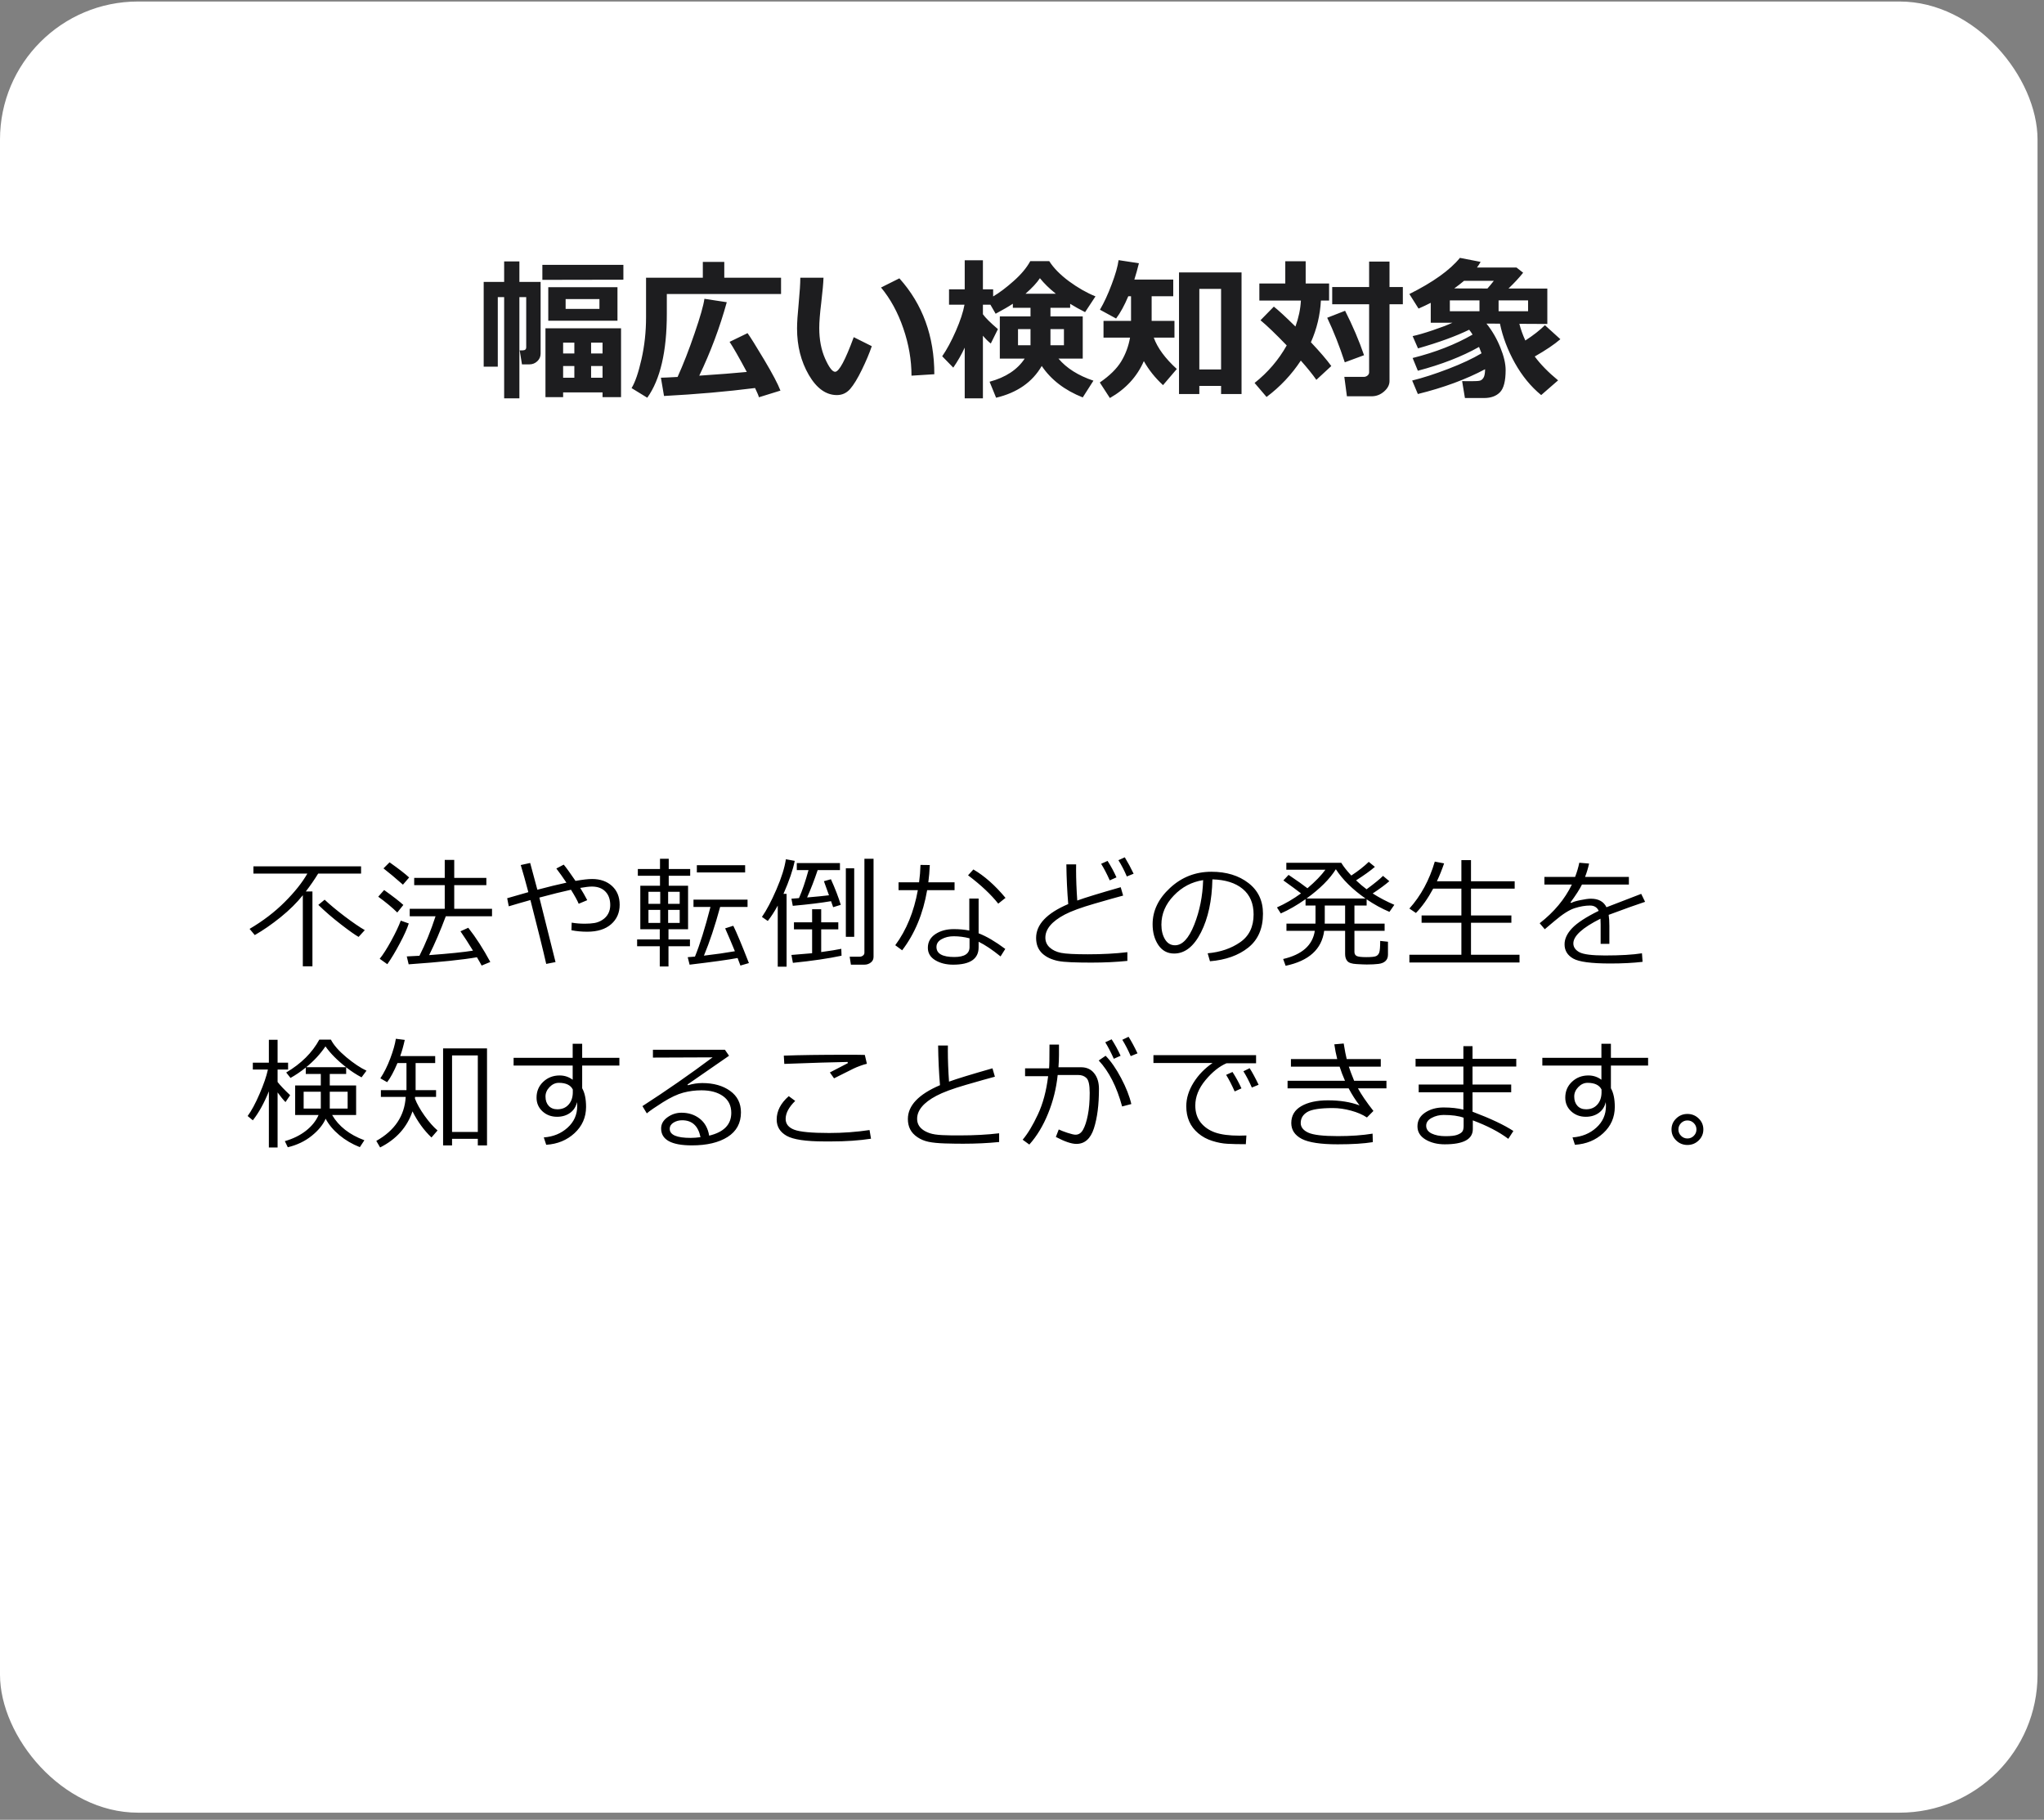
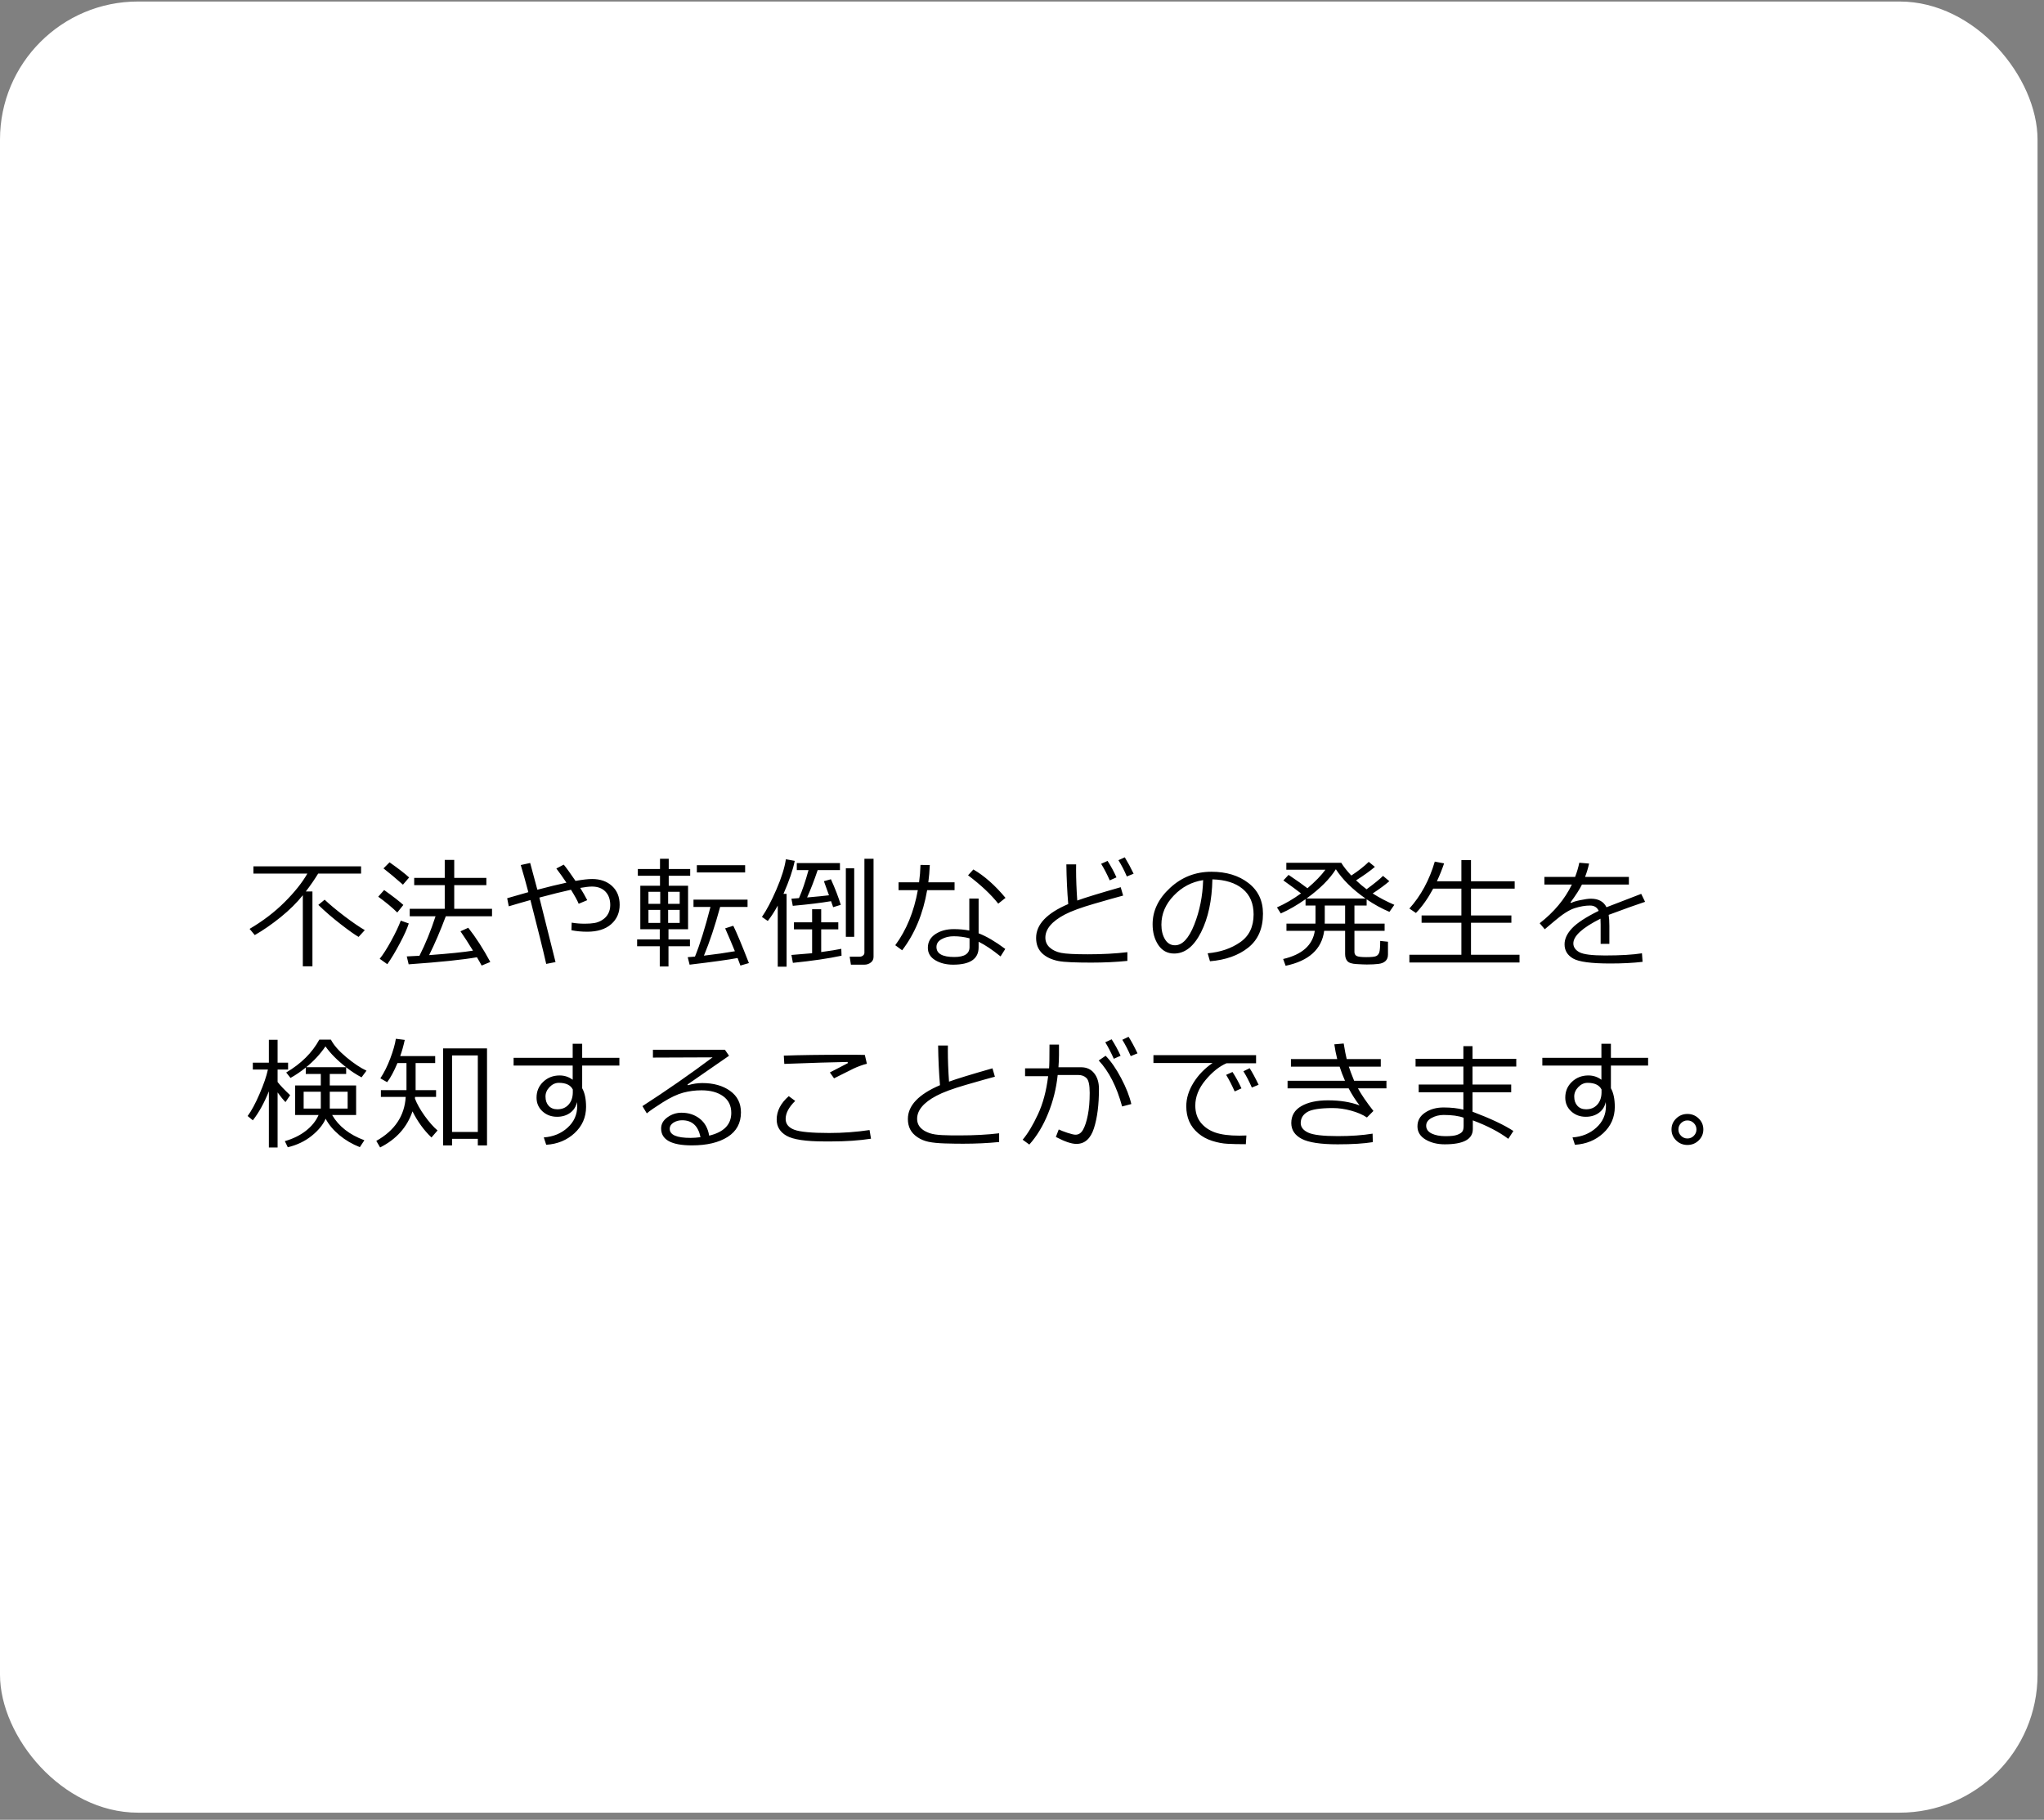
<svg xmlns="http://www.w3.org/2000/svg" width="237" height="211" viewBox="0 0 237 211" fill="none">
  <rect x="0" y="0" width="237" height="211" fill="#808080" stroke="none" />
  <rect y="0.175" width="236.25" height="210" rx="16" fill="white" />
-   <path d="M60.223 46.185H58.456V34.452H57.718V42.512H56.083V32.685H58.456V30.312H60.223V32.685H62.684V41C62.684 41.352 62.555 41.648 62.297 41.888C62.039 42.128 61.737 42.248 61.392 42.248H60.522L60.258 40.622H60.618C60.882 40.622 61.014 40.502 61.014 40.262V34.452H60.223V46.185ZM72.281 32.431L62.886 32.448V30.708H72.281V32.431ZM71.596 37.185H63.571V33.301H71.596V37.185ZM69.504 35.815V34.681H65.584V35.815H69.504ZM69.864 45.5H65.294V46.045H63.246V38.065H72.009V46.045H69.864V45.5ZM66.595 39.726H65.294V40.982H66.595V39.726ZM69.864 40.982V39.726H68.537V40.982H69.864ZM68.537 43.795H69.864V42.441H68.537V43.795ZM65.294 43.795H66.595V42.441H65.294V43.795ZM90.562 34.092H77.317V36.377C77.317 40.754 76.561 44 75.05 46.115L73.231 44.999C73.647 44.319 74.03 43.2 74.382 41.642C74.733 40.083 74.909 38.472 74.909 36.808V32.202H81.492V30.365H83.98V32.202H90.562V34.092ZM87.548 44.99C84.267 45.406 80.748 45.714 76.992 45.913L76.632 43.795C76.978 43.789 77.622 43.76 78.565 43.707C79.228 42.242 79.884 40.558 80.534 38.653C81.19 36.749 81.571 35.413 81.677 34.645L84.269 35.041C83.461 37.965 82.397 40.804 81.079 43.558C83.37 43.405 85.207 43.262 86.59 43.127C85.682 41.434 85.017 40.27 84.595 39.638L86.678 38.627C87.006 39.078 87.65 40.109 88.611 41.721C89.572 43.332 90.199 44.522 90.492 45.289L87.996 46.062C87.967 45.91 87.817 45.553 87.548 44.99ZM101.083 40.139C100.808 40.953 100.424 41.864 99.932 42.872C99.445 43.874 98.994 44.615 98.578 45.096C98.162 45.57 97.649 45.808 97.04 45.808C95.774 45.808 94.688 45.028 93.779 43.47C92.871 41.905 92.417 40.109 92.417 38.082C92.417 37.42 92.481 36.438 92.61 35.138C92.733 33.831 92.795 32.852 92.795 32.202H95.484C95.467 32.794 95.379 33.764 95.221 35.111C95.068 36.359 94.992 37.332 94.992 38.029C94.992 39.377 95.218 40.56 95.669 41.58C96.126 42.6 96.513 43.109 96.829 43.109C97.286 43.109 98.007 41.77 98.991 39.093L101.083 40.139ZM108.334 43.391L105.688 43.558C105.688 41.747 105.372 39.919 104.739 38.073C104.106 36.227 103.245 34.648 102.155 33.336L104.282 32.273C106.983 35.278 108.334 38.984 108.334 43.391ZM120.788 42.433C119.704 44.308 117.94 45.535 115.497 46.115L114.741 44.261C116.61 43.757 117.967 42.863 118.811 41.58H115.928V36.685H119.487V35.691H117.439V35.217C116.982 35.522 116.317 35.908 115.444 36.377L114.838 35.331H113.968V36.438C114.261 36.849 114.841 37.423 115.708 38.161L114.882 39.831C114.606 39.62 114.302 39.318 113.968 38.926V46.185H111.858V40.306C111.489 41.102 111.047 41.876 110.531 42.626L109.248 41.308C109.787 40.528 110.314 39.55 110.83 38.372C111.346 37.188 111.68 36.175 111.832 35.331H110.039V33.547H111.858V30.181H113.968V33.547H115.154V34.373C115.887 33.94 116.681 33.342 117.536 32.58C118.397 31.818 119.039 31.051 119.461 30.277H121.658C122.162 31.074 122.927 31.854 123.952 32.615C124.983 33.371 126.006 33.954 127.02 34.364L125.815 36.192C125.188 35.876 124.611 35.554 124.084 35.226V35.691H121.799V36.685H125.543V41.58H122.73C123.668 42.693 125.019 43.546 126.782 44.138L125.543 46.08C123.457 45.254 121.872 44.038 120.788 42.433ZM118.907 34.057H122.423C121.679 33.465 121.063 32.864 120.577 32.255C120.237 32.776 119.681 33.377 118.907 34.057ZM119.487 38.161H118.037V40.033H119.487V38.161ZM123.363 40.033V38.161H121.799V40.033H123.363ZM132.627 41.87C131.842 43.675 130.529 45.102 128.689 46.15L127.521 44.349C128.663 43.563 129.489 42.752 129.999 41.914C130.509 41.07 130.852 40.148 131.027 39.145H127.951V37.203H131.142V34.347H130.825C130.374 35.419 129.902 36.28 129.41 36.931L127.538 35.911C128.019 35.091 128.473 34.109 128.9 32.967C129.334 31.824 129.601 30.89 129.7 30.163L132.056 30.523C131.892 31.191 131.716 31.821 131.528 32.413H136.037V34.347H133.532V37.203H136.178V39.145H133.778C134.2 40.329 135.091 41.542 136.45 42.784L134.851 44.656C133.937 43.812 133.195 42.884 132.627 41.87ZM141.583 44.744H139.061V45.685H136.705V31.587H143.956V45.685H141.583V44.744ZM139.061 42.837H141.583V33.494H139.061V42.837ZM153.158 34.848C153.07 36.529 152.684 38.141 151.998 39.682C153.053 40.801 153.841 41.721 154.362 42.441L152.631 44.041C152.18 43.397 151.579 42.652 150.829 41.809C149.757 43.438 148.433 44.844 146.856 46.027L145.468 44.401C147.003 43.188 148.245 41.738 149.194 40.051C147.894 38.703 146.88 37.73 146.153 37.133L147.7 35.551C148.198 35.938 149.033 36.708 150.205 37.862C150.574 36.849 150.785 35.844 150.838 34.848H146.021V32.87H149.027V30.295H151.392V32.87H154.107V34.848H153.158ZM161.112 44.19C161.112 44.624 160.901 45.025 160.479 45.395C160.058 45.764 159.577 45.948 159.038 45.948H156.173L155.874 43.698H158.142C158.288 43.698 158.426 43.648 158.555 43.549C158.684 43.443 158.748 43.32 158.748 43.18V35.278H154.468V33.283H158.748V30.33H161.112V33.283H162.659V35.278H161.112V44.19ZM158.159 41.185L155.927 42.011C155.317 40.142 154.638 38.419 153.888 36.843L155.962 36.034C156.847 37.774 157.579 39.491 158.159 41.185ZM172.195 42.81C169.969 43.994 167.37 44.952 164.399 45.685L163.74 44.12C164.965 43.821 166.356 43.373 167.915 42.775C169.474 42.178 170.763 41.574 171.782 40.965C171.706 40.748 171.609 40.502 171.492 40.227C169.5 41.346 167.136 42.266 164.399 42.986L163.793 41.51C166.436 40.848 168.753 39.942 170.745 38.794C170.616 38.589 170.484 38.401 170.35 38.231C168.814 38.981 166.837 39.702 164.417 40.394L163.793 38.97C164.355 38.852 165.117 38.633 166.078 38.31C167.039 37.988 167.815 37.692 168.407 37.423H165.894V35.111C165.472 35.328 165 35.551 164.479 35.779L163.415 34.092C166.169 32.715 168.123 31.317 169.277 29.899L171.677 30.365C171.554 30.588 171.413 30.805 171.255 31.016H175.834L176.607 31.622C176.15 32.196 175.585 32.806 174.911 33.45L179.411 33.459V37.563L176.168 37.546C176.332 38.19 176.563 38.835 176.862 39.48C177.794 38.876 178.55 38.284 179.13 37.704L180.923 39.33C180.226 39.934 179.235 40.602 177.952 41.334C178.608 42.23 179.511 43.153 180.659 44.102L178.699 45.808C177.51 44.835 176.496 43.602 175.658 42.107C174.82 40.607 174.24 39.081 173.918 37.528L172.354 37.52C173.01 38.334 173.543 39.248 173.953 40.262C174.369 41.275 174.577 42.157 174.577 42.907C174.577 44.179 174.357 45.037 173.918 45.482C173.484 45.928 172.869 46.15 172.072 46.15H169.857L169.532 44.19C169.948 44.196 170.297 44.199 170.578 44.199C171.088 44.199 171.425 44.179 171.589 44.138C171.759 44.091 171.899 43.977 172.011 43.795C172.128 43.607 172.189 43.279 172.195 42.81ZM169.752 32.562C169.406 32.855 169.028 33.148 168.618 33.441L172.468 33.45C172.702 33.192 172.948 32.897 173.206 32.562H169.752ZM171.545 34.83H168.108V36.087H171.545V34.83ZM177.179 36.087V34.83H173.76V36.087H177.179Z" fill="#1D1D1F" />
  <path d="M35.112 112.043V103.799C34.424 104.665 33.565 105.515 32.535 106.349C31.505 107.178 30.507 107.868 29.541 108.42L28.939 107.702C30.494 106.786 31.847 105.752 33 104.599C34.158 103.446 35.037 102.343 35.639 101.29H29.384V100.449H41.866V101.29H36.89C36.457 101.996 35.98 102.687 35.461 103.361H36.227V112.043H35.112ZM41.579 108.632C41.178 108.409 40.499 107.928 39.542 107.189C38.585 106.451 37.708 105.695 36.91 104.92L37.642 104.318C38.23 104.874 39.002 105.517 39.959 106.246C40.921 106.971 41.7 107.504 42.297 107.846L41.579 108.632ZM47.384 111.811L47.165 110.895C47.616 110.876 48.106 110.851 48.635 110.819C49.332 109.448 49.954 107.921 50.501 106.239H47.507V105.371H51.567V102.63H48.026V101.789H51.567V99.704H52.668V101.789H56.393V102.63H52.668V105.371H57.05V106.239H51.69C51.066 107.907 50.421 109.409 49.756 110.744C52.098 110.571 53.794 110.398 54.842 110.225C54.304 109.345 53.821 108.598 53.392 107.982L54.295 107.572C55.179 108.693 56.031 110.015 56.851 111.537L55.846 111.954C55.705 111.685 55.523 111.364 55.3 110.99C53.7 111.277 51.061 111.551 47.384 111.811ZM46.721 102.575C45.855 101.81 45.103 101.181 44.465 100.688L45.169 99.984C46.226 100.732 46.983 101.317 47.438 101.741L46.721 102.575ZM46.064 105.802C45.458 105.209 44.722 104.599 43.856 103.97L44.54 103.197C45.597 103.954 46.34 104.53 46.768 104.927L46.064 105.802ZM44.909 111.797L44.027 111.168C44.405 110.708 44.85 110.013 45.36 109.083C45.871 108.149 46.24 107.369 46.468 106.745L47.397 107.073C47.215 107.657 46.869 108.427 46.358 109.384C45.852 110.341 45.369 111.145 44.909 111.797ZM64.413 111.551L63.333 111.763C62.986 110.227 62.376 107.759 61.501 104.359C60.63 104.601 59.794 104.842 58.992 105.084L58.807 104.147L61.261 103.443C60.933 102.199 60.639 101.151 60.38 100.299L61.473 100.06L62.307 103.163C63.593 102.821 64.716 102.548 65.677 102.343C65.258 101.718 64.868 101.172 64.508 100.702L65.363 100.251C65.645 100.584 66.101 101.213 66.73 102.138C67.55 101.992 68.191 101.919 68.651 101.919C69.608 101.919 70.38 102.19 70.968 102.732C71.556 103.275 71.85 103.999 71.85 104.906C71.85 105.831 71.52 106.583 70.859 107.162C70.198 107.741 69.275 108.03 68.091 108.03C67.448 108.03 66.837 107.973 66.258 107.859L66.286 106.978C66.755 107.06 67.266 107.101 67.817 107.101C68.246 107.101 68.621 107.073 68.945 107.019C69.273 106.959 69.579 106.836 69.861 106.649C70.148 106.463 70.369 106.223 70.524 105.932C70.679 105.64 70.757 105.312 70.757 104.947C70.757 104.282 70.57 103.758 70.196 103.375C69.827 102.992 69.31 102.799 68.644 102.794C68.325 102.794 67.87 102.846 67.277 102.951C67.573 103.421 67.844 103.895 68.091 104.373L67.099 104.79C66.949 104.421 66.65 103.879 66.204 103.163C65.183 103.386 63.962 103.689 62.54 104.072L64.413 111.551ZM73.874 109.712V108.926H76.499V107.743H74.244V102.698H76.527V101.543H73.957V100.757H76.527V99.574H77.539V100.757H80.027V101.543H77.539V102.698H79.781V107.743H77.511V108.926H79.999V109.712H77.511V112.057H76.499V109.712H73.874ZM75.187 104.797H76.554V103.402H75.187V104.797ZM77.47 104.797H78.81V103.402H77.47V104.797ZM78.81 105.501H77.47V107.012H78.81V105.501ZM76.554 105.501H75.187V107.012H76.554V105.501ZM80.799 101.16V100.319H86.398V101.16H80.799ZM79.959 111.852L79.74 110.983C79.972 110.97 80.252 110.947 80.581 110.915C81.146 109.534 81.745 107.616 82.378 105.159H80.41V104.312H86.678V105.159H83.499C82.898 107.369 82.271 109.252 81.62 110.806C82.987 110.646 84.183 110.475 85.209 110.293C84.817 109.331 84.441 108.447 84.081 107.641L85.024 107.34C85.402 108.096 86.006 109.539 86.835 111.667L85.851 111.954C85.764 111.713 85.655 111.421 85.523 111.079C84.493 111.275 82.638 111.533 79.959 111.852ZM100.214 111.852H98.662L98.519 110.929H99.66C99.816 110.929 99.948 110.885 100.057 110.799C100.171 110.712 100.228 110.603 100.228 110.471V99.574H101.287V110.942C101.287 111.216 101.183 111.435 100.973 111.599C100.763 111.767 100.51 111.852 100.214 111.852ZM90.179 112.084V105.002C89.81 105.676 89.425 106.271 89.024 106.786L88.347 106.314C88.889 105.531 89.45 104.466 90.029 103.122C90.612 101.773 90.977 100.609 91.122 99.629L92.148 99.814C91.943 100.853 91.507 102.129 90.842 103.642H91.204V112.084H90.179ZM91.922 105.029L91.765 104.202L92.64 104.134C93.014 103.295 93.383 102.213 93.747 100.887H92.387V100.073H97.391V100.887H94.807C94.424 102.031 94.016 103.088 93.583 104.059C94.695 103.963 95.541 103.879 96.12 103.806L95.532 102.172L96.345 101.946C96.837 103.035 97.218 104.024 97.487 104.913L96.605 105.187L96.359 104.489C95.215 104.685 93.736 104.865 91.922 105.029ZM98.075 108.625V100.675H99.045V108.625H98.075ZM91.936 111.64L91.765 110.724C92.257 110.692 93.057 110.626 94.164 110.525V107.757H92.059V106.943H94.164V105.426H95.217V106.943H97.2V107.757H95.217V110.389C96.284 110.243 97.061 110.118 97.548 110.013L97.576 110.812C96.062 111.136 94.183 111.412 91.936 111.64ZM107.81 100.299C107.778 101.014 107.721 101.682 107.639 102.302H110.681V103.211H107.502C107.033 105.945 106.067 108.27 104.604 110.184L103.804 109.596C105.098 107.846 105.971 105.717 106.422 103.211H104.187V102.302H106.566C106.657 101.636 106.711 100.964 106.73 100.285L107.81 100.299ZM116.587 104.106L115.746 104.776C114.903 103.71 113.737 102.614 112.246 101.488L112.862 100.812C114.142 101.559 115.384 102.657 116.587 104.106ZM116.56 110.026L116.013 110.895C115.056 110.12 114.208 109.552 113.47 109.192V109.842C113.47 111.182 112.486 111.852 110.517 111.852C109.706 111.852 109.013 111.678 108.439 111.332C107.869 110.986 107.584 110.507 107.584 109.896C107.584 109.227 107.874 108.698 108.452 108.311C109.036 107.923 109.747 107.729 110.585 107.729C111.237 107.729 111.838 107.784 112.39 107.894V104.188H113.47V108.215C114.377 108.561 115.407 109.165 116.56 110.026ZM112.417 108.796C111.811 108.636 111.2 108.557 110.585 108.557C110.052 108.557 109.585 108.668 109.184 108.892C108.783 109.11 108.582 109.413 108.582 109.801C108.582 110.576 109.273 110.963 110.654 110.963C111.829 110.963 112.417 110.58 112.417 109.814V108.796ZM130.718 111.414C129.419 111.546 128.024 111.612 126.534 111.612C125.682 111.612 124.916 111.599 124.237 111.571C123.563 111.544 123.046 111.494 122.686 111.421C122.33 111.348 121.995 111.241 121.681 111.1C121.366 110.954 121.091 110.771 120.854 110.553C120.617 110.329 120.437 110.067 120.314 109.767C120.195 109.461 120.136 109.122 120.136 108.748C120.136 107.189 121.378 105.882 123.861 104.824C123.738 103.384 123.665 101.851 123.643 100.224H124.777C124.773 100.42 124.771 100.627 124.771 100.846C124.771 101.912 124.816 103.102 124.907 104.414C125.791 104.09 127.471 103.576 129.945 102.869L130.226 103.84C129.501 104.031 128.38 104.348 126.862 104.79C125.349 105.228 124.215 105.645 123.458 106.041C122.706 106.438 122.143 106.859 121.77 107.306C121.396 107.752 121.209 108.224 121.209 108.721C121.209 109.176 121.378 109.557 121.715 109.862C122.052 110.168 122.492 110.375 123.034 110.484C123.581 110.594 124.616 110.648 126.138 110.648C127.824 110.648 129.351 110.566 130.718 110.402V111.414ZM131.442 101.304L130.656 101.625C130.356 100.919 130.03 100.29 129.679 99.738L130.417 99.403C130.786 100.009 131.128 100.643 131.442 101.304ZM129.453 101.728L128.674 102.076C128.346 101.338 128.013 100.698 127.676 100.155L128.421 99.82C128.817 100.436 129.161 101.071 129.453 101.728ZM140.296 111.455L140.029 110.532C141.497 110.4 142.75 109.974 143.789 109.254C144.833 108.534 145.354 107.458 145.354 106.027C145.354 104.751 144.933 103.765 144.09 103.067C143.251 102.37 142.08 102.001 140.576 101.96C140.526 104.412 140.086 106.458 139.257 108.099C138.427 109.739 137.388 110.56 136.14 110.56C135.365 110.56 134.754 110.231 134.308 109.575C133.865 108.914 133.644 108.11 133.644 107.162C133.644 105.599 134.319 104.195 135.668 102.951C137.017 101.702 138.614 101.078 140.46 101.078C142.196 101.078 143.627 101.513 144.753 102.384C145.878 103.25 146.441 104.435 146.441 105.938C146.441 107.652 145.874 108.962 144.739 109.869C143.604 110.776 142.123 111.305 140.296 111.455ZM139.503 102.049C138.181 102.249 137.044 102.849 136.092 103.847C135.139 104.84 134.663 105.964 134.663 107.217C134.663 107.882 134.802 108.447 135.08 108.912C135.358 109.372 135.745 109.603 136.242 109.603C137.094 109.603 137.837 108.807 138.471 107.217C139.104 105.622 139.448 103.899 139.503 102.049ZM149.067 111.981L148.78 111.195C150.977 110.685 152.2 109.596 152.451 107.928H149.163V107.094H152.526C152.531 106.971 152.533 106.8 152.533 106.581V104.995H151.378V104.257C150.393 104.95 149.436 105.501 148.507 105.911L148.062 105.214C149.028 104.781 149.958 104.239 150.851 103.587C150.409 103.241 149.728 102.739 148.807 102.083L149.409 101.44C150.443 102.138 151.173 102.655 151.596 102.992C152.522 102.204 153.217 101.486 153.681 100.839H149.149V100.039H155.52C155.771 100.463 156.158 100.955 156.682 101.516C157.48 100.996 158.154 100.467 158.706 99.93L159.417 100.511C158.893 100.962 158.166 101.484 157.236 102.076C157.646 102.468 158.052 102.812 158.453 103.108C159.346 102.452 159.982 101.935 160.36 101.557L161.092 102.172C160.618 102.582 159.975 103.056 159.164 103.594C159.925 104.081 160.761 104.521 161.673 104.913L161.105 105.727C160.23 105.362 159.348 104.879 158.46 104.277V104.995H157.045V107.094H160.545V107.928H157.045V110.368C157.045 110.591 157.129 110.749 157.298 110.84C157.466 110.931 157.838 110.977 158.412 110.977C159.004 110.977 159.385 110.938 159.553 110.86C159.727 110.783 159.85 110.644 159.923 110.443C159.995 110.238 160.032 109.789 160.032 109.097L160.934 109.192V110.683C160.934 111.002 160.839 111.25 160.647 111.428C160.456 111.61 160.182 111.722 159.827 111.763C159.476 111.808 159.029 111.831 158.487 111.831C158.236 111.831 157.84 111.815 157.298 111.783C156.755 111.756 156.398 111.64 156.224 111.435C156.051 111.234 155.965 110.963 155.965 110.621V107.928H153.538C153.255 110.061 151.765 111.412 149.067 111.981ZM151.487 104.182H158.33C156.812 103.115 155.666 101.983 154.891 100.784C154.19 101.914 153.055 103.047 151.487 104.182ZM153.606 104.995V106.725C153.606 106.816 153.604 106.939 153.599 107.094H155.965V104.995H153.606ZM163.417 111.599V110.703H169.446V106.991H164.832V106.144H169.446V103.033H166.178C165.554 104.191 164.886 105.132 164.175 105.856L163.417 105.344C164.752 103.858 165.734 102.044 166.363 99.902L167.443 100.107C167.197 100.827 166.919 101.518 166.609 102.179H169.446V99.731H170.56V102.179H175.626V103.033H170.56V106.144H175.243V106.991H170.56V110.703H176.186V111.599H163.417ZM186.605 109.438H185.593V107.196C185.593 106.932 185.586 106.706 185.573 106.52C183.476 107.572 182.428 108.527 182.428 109.384C182.428 109.812 182.663 110.154 183.132 110.409C183.602 110.66 184.591 110.785 186.099 110.785C187.89 110.785 189.319 110.701 190.385 110.532L190.454 111.523C189.369 111.651 188.116 111.715 186.694 111.715C184.502 111.715 183.073 111.523 182.408 111.141C181.742 110.758 181.41 110.211 181.41 109.5C181.405 108.867 181.697 108.24 182.285 107.62C182.877 107 183.905 106.33 185.368 105.61C185.181 105.2 184.846 104.995 184.363 104.995C183.816 104.995 183.226 105.095 182.592 105.296C181.963 105.492 181.182 105.989 180.247 106.786L179.113 107.743L178.525 107.046C180.193 105.752 181.437 104.257 182.257 102.562H179.072V101.673H182.633C182.843 101.131 183.005 100.584 183.119 100.032L184.253 100.128C184.139 100.652 183.984 101.167 183.788 101.673H188.868V102.562H183.426C183.171 103.086 182.727 103.778 182.093 104.64L182.196 104.694C182.373 104.58 182.724 104.471 183.248 104.366C183.773 104.257 184.176 104.202 184.458 104.202C185.343 104.202 185.946 104.533 186.27 105.193L190.296 103.642L190.747 104.564C189.8 104.874 188.391 105.378 186.523 106.075C186.578 106.417 186.605 106.848 186.605 107.367V109.438ZM37.197 125.858V124.525H35.454V123.78C34.866 124.254 34.276 124.655 33.684 124.983L33.185 124.354C34.921 123.329 36.202 122.058 37.026 120.54H38.366C38.694 121.178 39.289 121.857 40.15 122.577C41.016 123.297 41.798 123.819 42.495 124.143L41.921 124.915C41.324 124.601 40.729 124.213 40.137 123.753V124.525H38.236V125.858H41.292V129.283H38.51C39.275 130.596 40.522 131.571 42.249 132.209L41.723 133.009C40.839 132.662 40.046 132.198 39.344 131.614C38.647 131.031 38.118 130.397 37.758 129.714C37.457 130.411 36.915 131.074 36.131 131.703C35.352 132.327 34.431 132.767 33.369 133.022L33.027 132.312C33.984 132.038 34.8 131.637 35.475 131.108C36.154 130.575 36.641 129.967 36.938 129.283H34.224V125.858H37.197ZM35.502 123.739H40.13C39.114 122.951 38.316 122.146 37.737 121.326C37.127 122.224 36.382 123.028 35.502 123.739ZM40.308 126.583H38.236V128.538H40.308V126.583ZM37.197 126.583H35.208V128.538H37.197V126.583ZM29.315 129.898L28.714 129.399C29.16 128.793 29.621 127.939 30.095 126.836C30.573 125.733 30.897 124.792 31.065 124.013H29.315V123.213H31.175V120.561H32.187V123.213H33.403V124.013H32.187V125.455C32.483 125.838 32.968 126.348 33.643 126.986L33.102 127.786C32.838 127.517 32.533 127.144 32.187 126.665V133.05H31.175V126.535C30.633 127.889 30.013 129.01 29.315 129.898ZM48.122 127.185C48.122 127.226 48.12 127.292 48.115 127.383C48.343 127.984 48.717 128.65 49.236 129.379C49.76 130.108 50.259 130.673 50.733 131.074L50.029 131.888C49.154 131.054 48.42 130.044 47.828 128.859C47.199 130.705 45.948 132.1 44.075 133.043L43.631 132.284C45.773 131.081 46.91 129.381 47.042 127.185H44.164V126.398H47.131V123.261H46.085C45.666 124.25 45.267 124.988 44.889 125.476L44.102 125.031C44.54 124.37 44.923 123.603 45.251 122.728C45.584 121.848 45.8 121.087 45.9 120.444L46.932 120.574C46.778 121.276 46.602 121.9 46.406 122.447H50.46V123.261H48.19V126.398H50.562V127.185H48.122ZM55.402 132.045H52.415V132.811H51.376V121.559H56.469V132.811H55.402V132.045ZM52.415 131.245H55.402V122.372H52.415V131.245ZM66.416 126.323C66.156 125.808 65.614 125.551 64.789 125.551C64.388 125.555 64.03 125.722 63.715 126.05C63.401 126.378 63.246 126.745 63.251 127.15C63.251 127.592 63.374 127.948 63.62 128.217C63.866 128.486 64.201 128.62 64.625 128.62C65.162 128.62 65.591 128.445 65.91 128.094C66.233 127.743 66.402 127.283 66.416 126.713V126.323ZM71.816 123.548H67.503V126.18C67.803 126.708 67.954 127.433 67.954 128.354C67.949 129.557 67.503 130.568 66.614 131.389C65.73 132.204 64.636 132.653 63.333 132.735L63.052 131.881C64.146 131.803 65.064 131.427 65.807 130.753C66.555 130.078 66.928 129.242 66.928 128.244C66.928 128.076 66.919 127.923 66.901 127.786C66.787 128.315 66.52 128.732 66.101 129.037C65.682 129.338 65.178 129.488 64.591 129.488C63.925 129.488 63.362 129.279 62.902 128.859C62.442 128.436 62.212 127.905 62.212 127.267C62.212 126.533 62.469 125.922 62.984 125.435C63.504 124.942 64.139 124.696 64.891 124.696C65.456 124.696 65.96 124.863 66.402 125.195V123.548H59.552V122.652H66.402V121.019H67.503V122.652H71.816V123.548ZM82.228 131.676C83.937 131.266 84.791 130.386 84.791 129.037C84.791 128.203 84.477 127.558 83.848 127.103C83.219 126.647 82.381 126.419 81.332 126.419C80.612 126.419 79.908 126.51 79.22 126.692C78.537 126.875 77.748 127.246 76.855 127.807C75.966 128.367 75.347 128.796 74.996 129.092L74.49 128.251C77.265 126.46 79.977 124.576 82.624 122.598L75.707 122.625V121.716H84.053L84.532 122.413L79.712 125.749L79.767 125.831C80.323 125.662 80.877 125.578 81.428 125.578C82.736 125.578 83.809 125.879 84.648 126.48C85.491 127.082 85.913 127.914 85.913 128.976C85.913 130.22 85.398 131.17 84.368 131.826C83.338 132.478 81.957 132.804 80.225 132.804C77.846 132.804 76.657 132.15 76.657 130.842C76.657 130.327 76.903 129.894 77.395 129.543C77.887 129.192 78.427 129.017 79.015 129.017C79.84 129.017 80.546 129.247 81.134 129.707C81.722 130.167 82.087 130.824 82.228 131.676ZM81.223 131.854C80.959 130.546 80.248 129.892 79.09 129.892C78.721 129.892 78.388 129.983 78.092 130.165C77.801 130.347 77.655 130.589 77.655 130.89C77.655 131.587 78.461 131.936 80.075 131.936C80.426 131.936 80.808 131.908 81.223 131.854ZM100.515 123.343C100.283 123.393 100.016 123.475 99.715 123.589C99.419 123.698 99.173 123.801 98.977 123.896C98.781 123.988 98.024 124.366 96.707 125.031L96.222 124.348C96.678 124.102 97.373 123.742 98.307 123.268L98.28 123.131C96.648 123.158 94.201 123.233 90.938 123.356L90.883 122.399C92.683 122.331 95.151 122.297 98.287 122.297C99.284 122.297 99.948 122.304 100.276 122.317L100.515 123.343ZM100.994 132.031C99.631 132.241 98.097 132.346 96.393 132.346H95.586C93.426 132.346 91.963 132.127 91.198 131.689C90.436 131.252 90.056 130.625 90.056 129.81C90.056 128.816 90.523 127.911 91.457 127.096L92.203 127.649C91.464 128.374 91.095 129.069 91.095 129.734C91.095 130.313 91.425 130.73 92.086 130.985C92.752 131.241 94.105 131.368 96.147 131.368C97.733 131.368 99.291 131.254 100.823 131.026L100.994 132.031ZM115.849 132.414C114.55 132.546 113.155 132.612 111.665 132.612C111.018 132.612 110.314 132.601 109.553 132.578C108.796 132.555 108.172 132.494 107.68 132.394C107.192 132.293 106.757 132.113 106.374 131.854C105.991 131.594 105.711 131.291 105.533 130.944C105.356 130.598 105.267 130.199 105.267 129.748C105.267 128.189 106.509 126.882 108.992 125.824C108.869 124.384 108.796 122.851 108.774 121.224H109.908C109.904 121.42 109.902 121.627 109.902 121.846C109.902 122.912 109.947 124.102 110.038 125.414C110.918 125.09 112.597 124.576 115.076 123.869L115.357 124.84C114.637 125.031 113.513 125.348 111.987 125.79C110.464 126.232 109.327 126.654 108.575 127.055C107.823 127.451 107.263 127.873 106.894 128.319C106.525 128.761 106.34 129.229 106.34 129.721C106.34 129.967 106.388 130.19 106.484 130.391C106.579 130.591 106.732 130.776 106.942 130.944C107.151 131.113 107.436 131.261 107.796 131.389C108.161 131.512 108.651 131.587 109.266 131.614C109.881 131.642 110.551 131.653 111.276 131.648C112.957 131.648 114.482 131.566 115.849 131.402V132.414ZM122.788 122.345C122.788 122.755 122.768 123.222 122.727 123.746H125.352C125.999 123.746 126.505 123.979 126.869 124.443C127.238 124.904 127.423 125.507 127.423 126.255C127.423 128.091 127.229 129.614 126.842 130.821C126.454 132.029 125.775 132.633 124.805 132.633C124.24 132.633 123.447 132.364 122.426 131.826L122.761 130.958C123.007 131.076 123.349 131.209 123.786 131.354C124.228 131.496 124.531 131.566 124.695 131.566C125.069 131.571 125.365 131.375 125.584 130.979C125.807 130.577 125.99 130.017 126.131 129.297C126.277 128.572 126.35 127.713 126.35 126.72C126.35 125.813 126.227 125.241 125.981 125.004C125.739 124.762 125.418 124.642 125.017 124.642H122.638C122.478 126.191 122.109 127.677 121.53 129.099C120.956 130.521 120.229 131.724 119.35 132.708L118.577 132.147C119.17 131.446 119.758 130.47 120.341 129.222C120.929 127.968 121.325 126.49 121.53 124.785H118.857V123.869H121.64C121.672 123.55 121.688 122.632 121.688 121.114H122.788V122.345ZM131.176 128.012L130.109 128.292C129.49 126.009 128.585 124.231 127.396 122.96L128.195 122.413C128.82 123.051 129.419 123.915 129.993 125.004C130.567 126.089 130.962 127.091 131.176 128.012ZM131.894 122.133L131.107 122.454C130.802 121.748 130.476 121.117 130.13 120.561L130.855 120.212C131.169 120.7 131.515 121.34 131.894 122.133ZM129.932 122.413L129.146 122.762C128.817 122.028 128.487 121.39 128.154 120.848L128.893 120.506C129.289 121.121 129.635 121.757 129.932 122.413ZM145.641 123.281H142.217C141.383 123.637 140.569 124.288 139.776 125.236C138.988 126.18 138.594 127.162 138.594 128.183C138.594 128.971 138.803 129.63 139.223 130.158C139.642 130.682 140.202 131.067 140.904 131.313C141.606 131.555 142.536 131.676 143.693 131.676C143.962 131.676 144.238 131.669 144.52 131.655L144.452 132.667H144.418C143.575 132.667 142.875 132.651 142.319 132.619C141.763 132.592 141.178 132.48 140.562 132.284C139.947 132.093 139.405 131.799 138.935 131.402C138.466 131.006 138.117 130.548 137.89 130.028C137.662 129.509 137.548 128.921 137.548 128.265C137.548 127.349 137.826 126.442 138.382 125.544C138.942 124.642 139.681 123.878 140.597 123.254H133.74V122.345H145.641V123.281ZM145.935 125.776L145.149 126.098C144.844 125.391 144.518 124.762 144.172 124.211L144.896 123.855C145.211 124.348 145.557 124.988 145.935 125.776ZM143.946 126.193L143.16 126.549C142.832 125.811 142.502 125.17 142.169 124.628L142.907 124.293C143.304 124.908 143.65 125.542 143.946 126.193ZM159.246 128.812L158.494 129.57C157.997 129.238 157.384 128.973 156.655 128.777C155.926 128.577 155.222 128.477 154.543 128.477C153.066 128.477 152.075 128.632 151.569 128.941C151.068 129.247 150.817 129.671 150.817 130.213C150.817 130.687 151.109 131.058 151.692 131.327C152.275 131.596 153.422 131.73 155.131 131.73C156.644 131.73 157.983 131.635 159.15 131.443L159.177 132.428C158.161 132.596 156.803 132.681 155.103 132.681C153.139 132.681 151.751 132.471 150.94 132.052C150.129 131.628 149.723 131.015 149.723 130.213C149.723 129.356 150.108 128.704 150.879 128.258C151.653 127.807 152.688 127.581 153.982 127.581C155.377 127.581 156.596 127.777 157.639 128.169C157.184 127.581 156.762 126.923 156.375 126.193H149.293V125.312H155.951C155.7 124.746 155.493 124.202 155.329 123.678H149.682V122.796H155.049C154.903 122.213 154.791 121.643 154.714 121.087L155.801 120.991C155.933 121.807 156.049 122.409 156.149 122.796H160.1V123.678H156.395C156.518 124.061 156.723 124.605 157.01 125.312H160.757V126.193H157.455C157.833 126.895 158.43 127.768 159.246 128.812ZM175.475 131.136L174.887 132.045C173.812 131.238 172.44 130.525 170.772 129.905V130.917C170.772 132.093 169.687 132.681 167.518 132.681C166.657 132.681 165.914 132.496 165.29 132.127C164.665 131.753 164.353 131.243 164.353 130.596C164.353 129.926 164.649 129.395 165.242 129.003C165.834 128.606 166.547 128.408 167.381 128.408C168.256 128.408 169.022 128.493 169.678 128.661V126.645H164.497V125.749H169.678V123.664H164.134V122.769H169.678V121.299H170.738V122.769H175.81V123.664H170.738V125.749H175.222V126.645H170.738V128.9C172.834 129.693 174.413 130.438 175.475 131.136ZM169.706 130.562V129.598C169.122 129.383 168.35 129.276 167.388 129.276C166.887 129.276 166.424 129.39 166.001 129.618C165.577 129.846 165.365 130.147 165.365 130.521C165.365 130.917 165.577 131.22 166.001 131.43C166.429 131.635 166.964 131.737 167.607 131.737C168.222 131.737 168.667 131.687 168.94 131.587C169.218 131.487 169.414 131.37 169.528 131.238C169.646 131.106 169.706 130.881 169.706 130.562ZM185.696 126.323C185.436 125.808 184.894 125.551 184.069 125.551C183.668 125.555 183.31 125.722 182.996 126.05C182.681 126.378 182.526 126.745 182.531 127.15C182.531 127.592 182.654 127.948 182.9 128.217C183.146 128.486 183.481 128.62 183.905 128.62C184.442 128.62 184.871 128.445 185.19 128.094C185.513 127.743 185.682 127.283 185.696 126.713V126.323ZM191.096 123.548H186.783V126.18C187.083 126.708 187.234 127.433 187.234 128.354C187.229 129.557 186.783 130.568 185.894 131.389C185.01 132.204 183.916 132.653 182.613 132.735L182.332 131.881C183.426 131.803 184.344 131.427 185.087 130.753C185.835 130.078 186.208 129.242 186.208 128.244C186.208 128.076 186.199 127.923 186.181 127.786C186.067 128.315 185.801 128.732 185.381 129.037C184.962 129.338 184.458 129.488 183.871 129.488C183.205 129.488 182.642 129.279 182.182 128.859C181.722 128.436 181.492 127.905 181.492 127.267C181.492 126.533 181.749 125.922 182.264 125.435C182.784 124.942 183.419 124.696 184.171 124.696C184.736 124.696 185.24 124.863 185.682 125.195V123.548H178.832V122.652H185.682V121.019H186.783V122.652H191.096V123.548ZM193.811 130.958C193.811 130.461 193.991 130.037 194.351 129.687C194.711 129.336 195.146 129.16 195.656 129.16C196.167 129.16 196.602 129.336 196.962 129.687C197.322 130.037 197.502 130.461 197.502 130.958C197.502 131.455 197.322 131.879 196.962 132.229C196.602 132.58 196.167 132.756 195.656 132.756C195.146 132.756 194.711 132.58 194.351 132.229C193.991 131.879 193.811 131.455 193.811 130.958ZM194.611 130.958C194.611 131.245 194.713 131.491 194.918 131.696C195.123 131.901 195.369 132.004 195.656 132.004C195.944 132.004 196.19 131.901 196.395 131.696C196.6 131.491 196.702 131.245 196.702 130.958C196.702 130.671 196.6 130.425 196.395 130.22C196.19 130.015 195.944 129.912 195.656 129.912C195.369 129.912 195.123 130.015 194.918 130.22C194.713 130.425 194.611 130.671 194.611 130.958Z" fill="black" />
</svg>